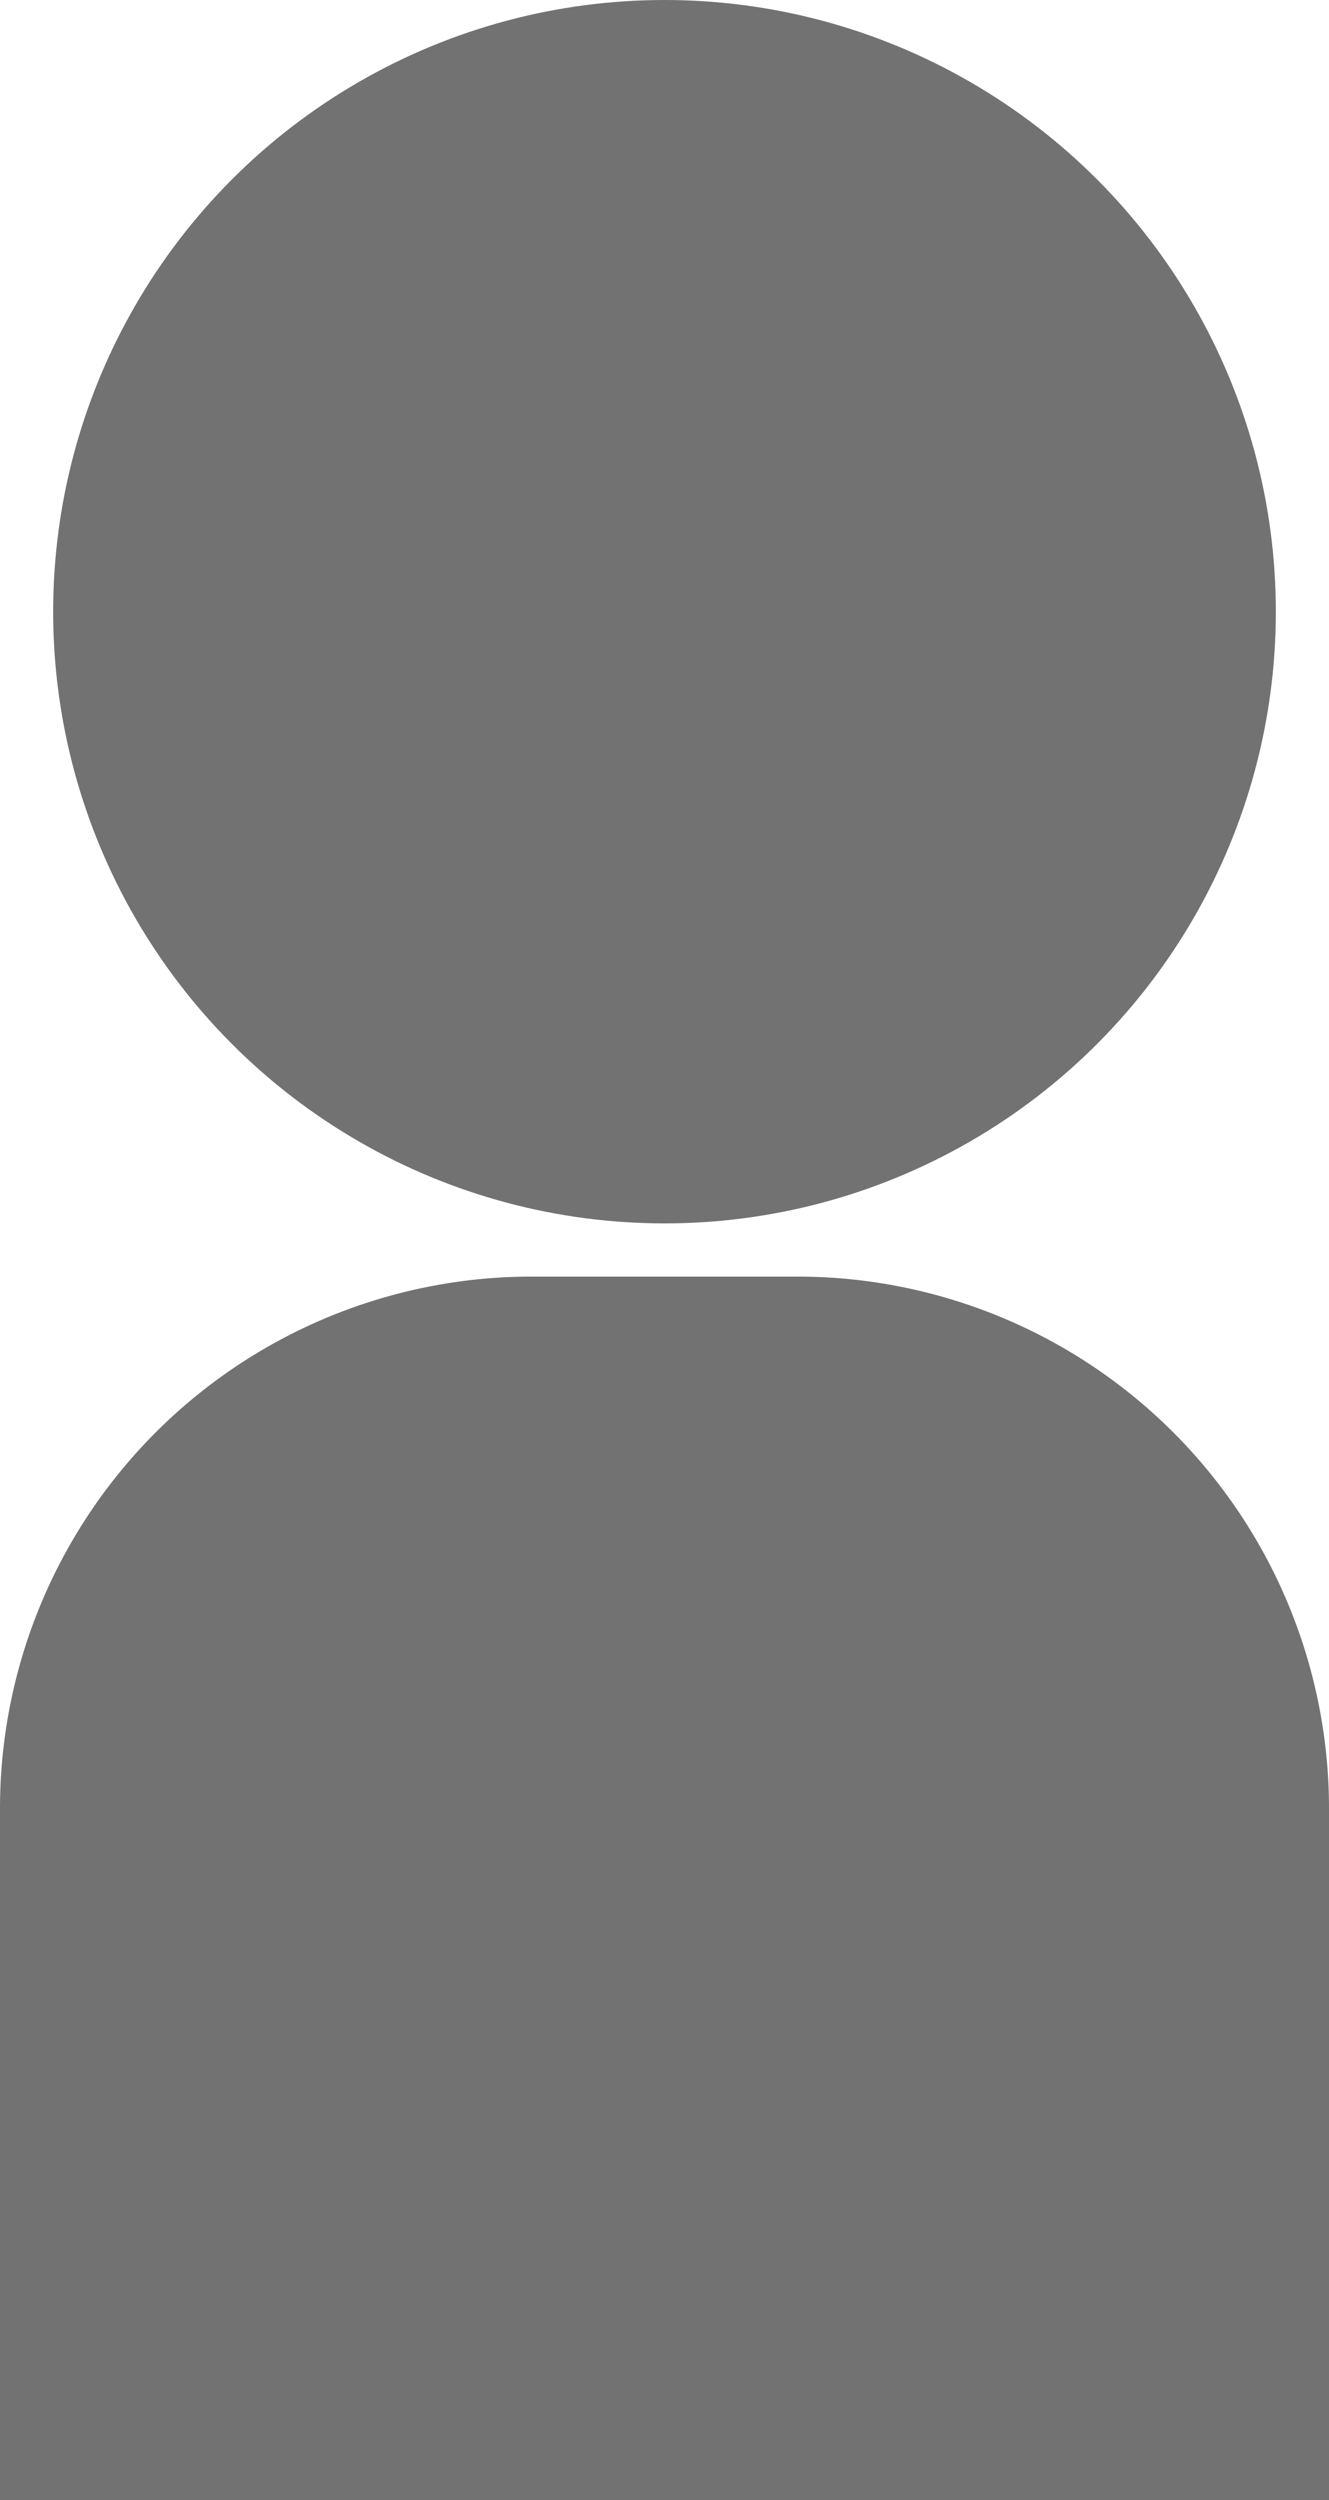
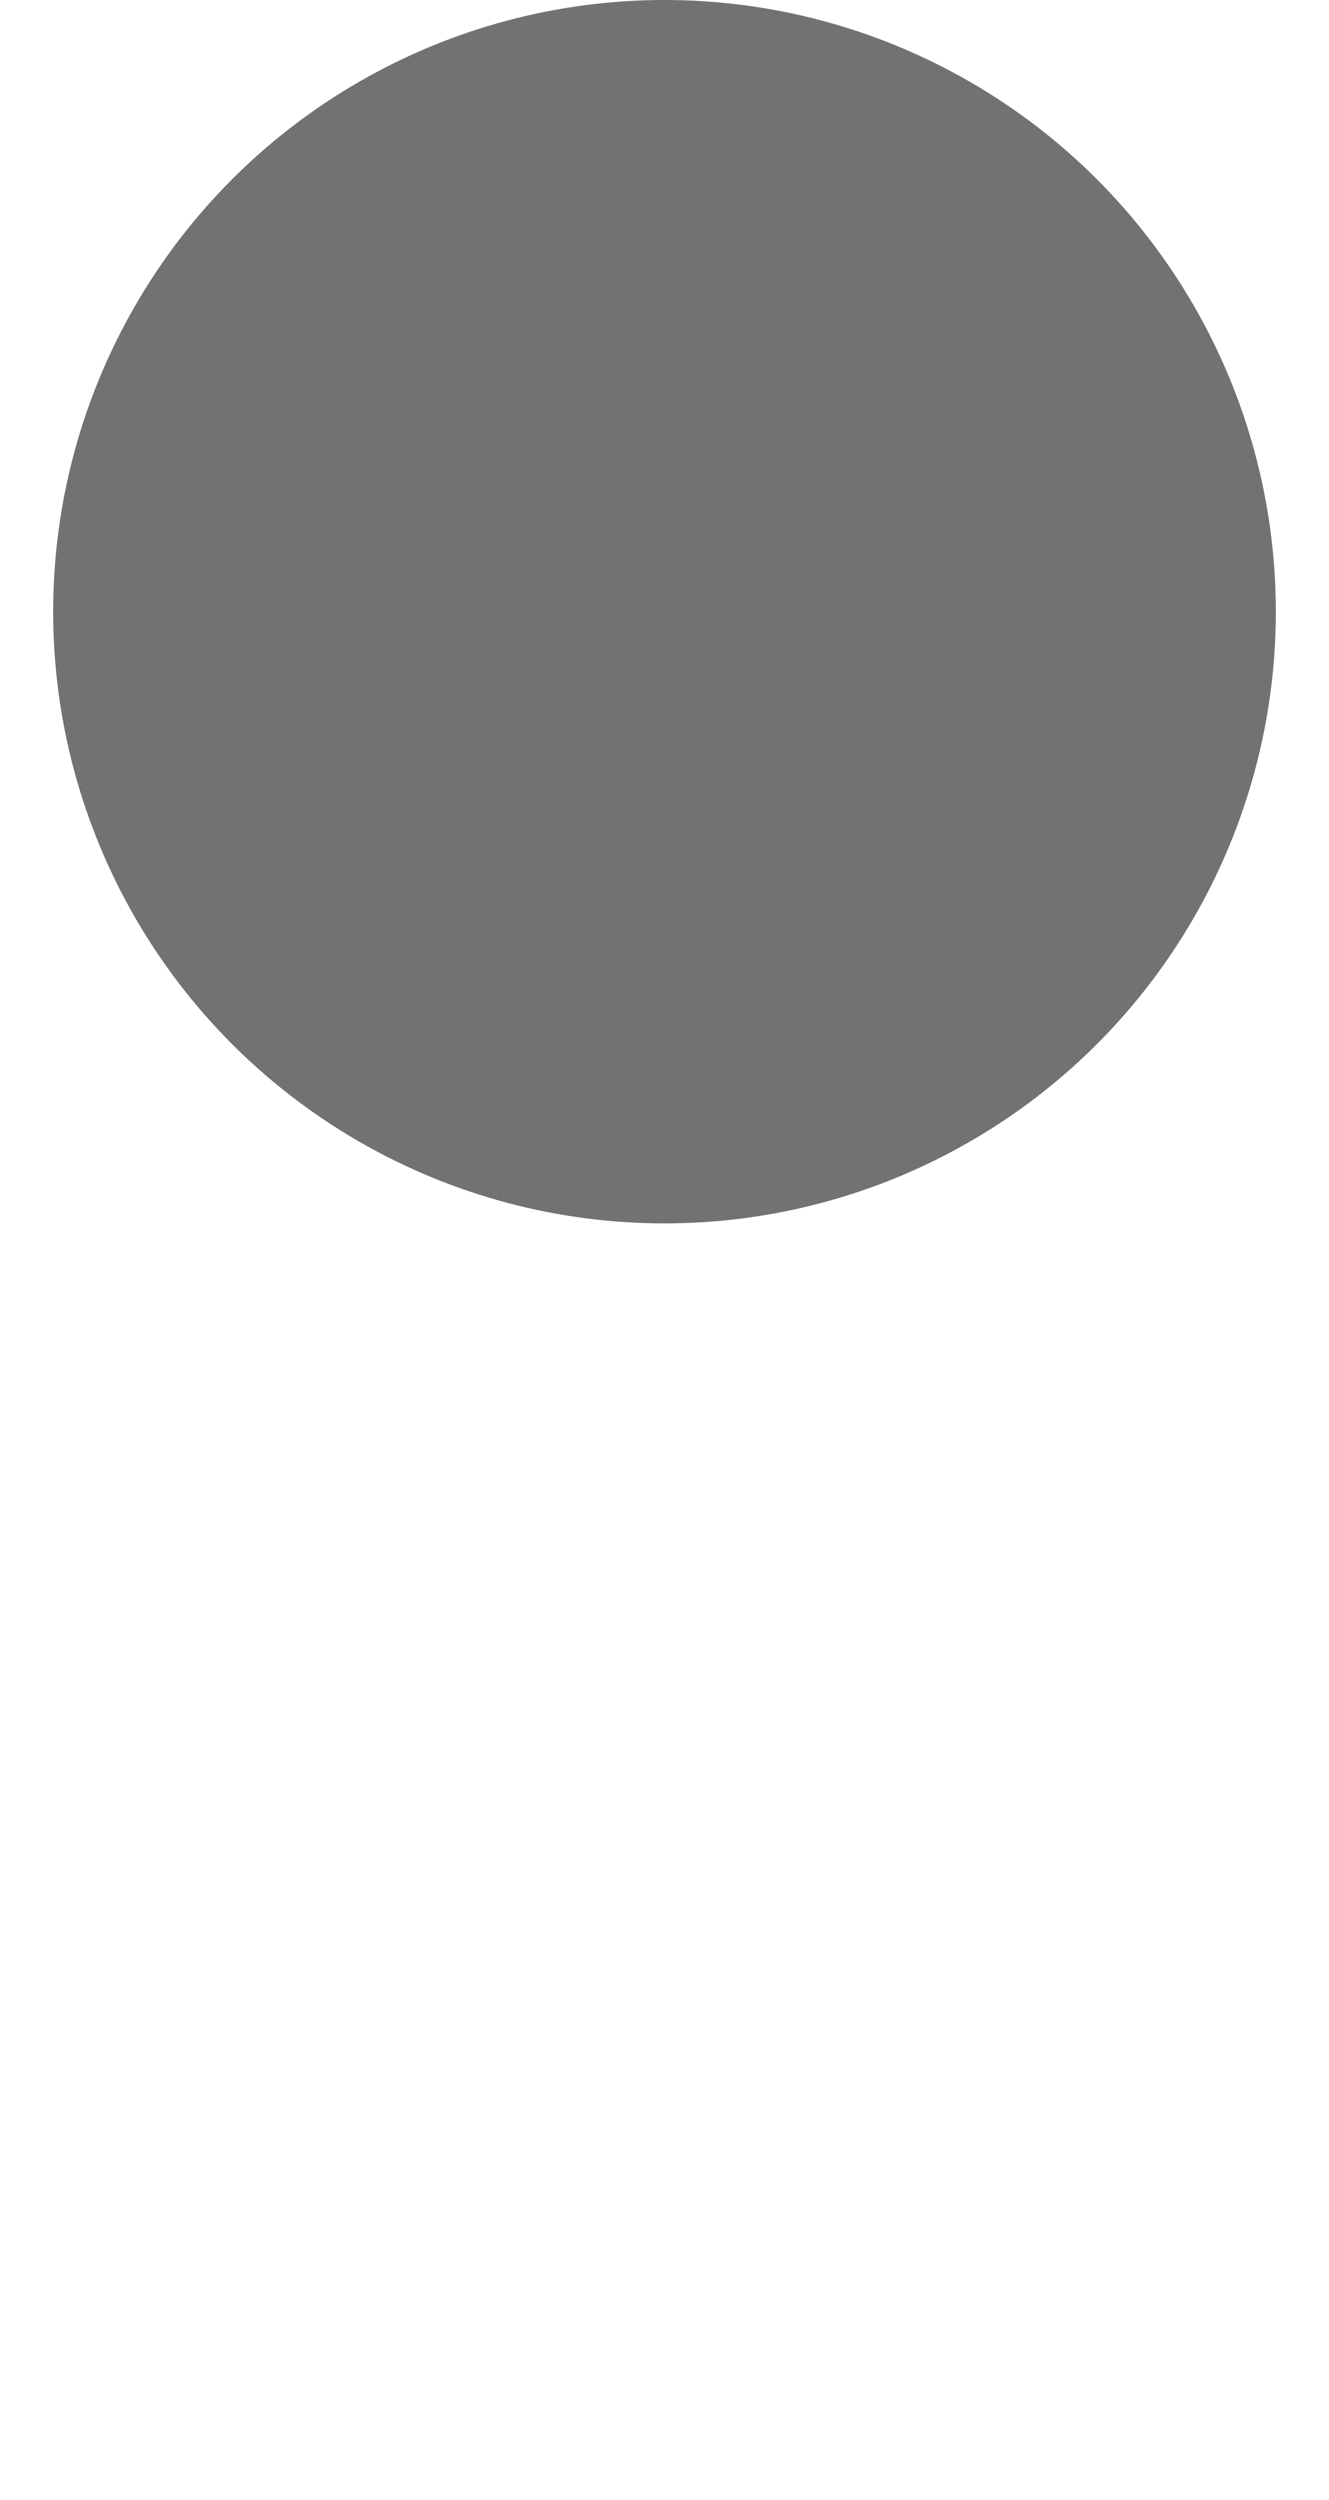
<svg xmlns="http://www.w3.org/2000/svg" width="50" height="94" viewBox="0 0 50 94">
  <g transform="translate(-697.98 -3190)">
    <circle cx="23" cy="23" r="23" transform="translate(699.98 3190)" fill="#727272" />
-     <path d="M20,0H30A20,20,0,0,1,50,20V46a0,0,0,0,1,0,0H0a0,0,0,0,1,0,0V20A20,20,0,0,1,20,0Z" transform="translate(697.98 3238)" fill="#727272" />
  </g>
</svg>